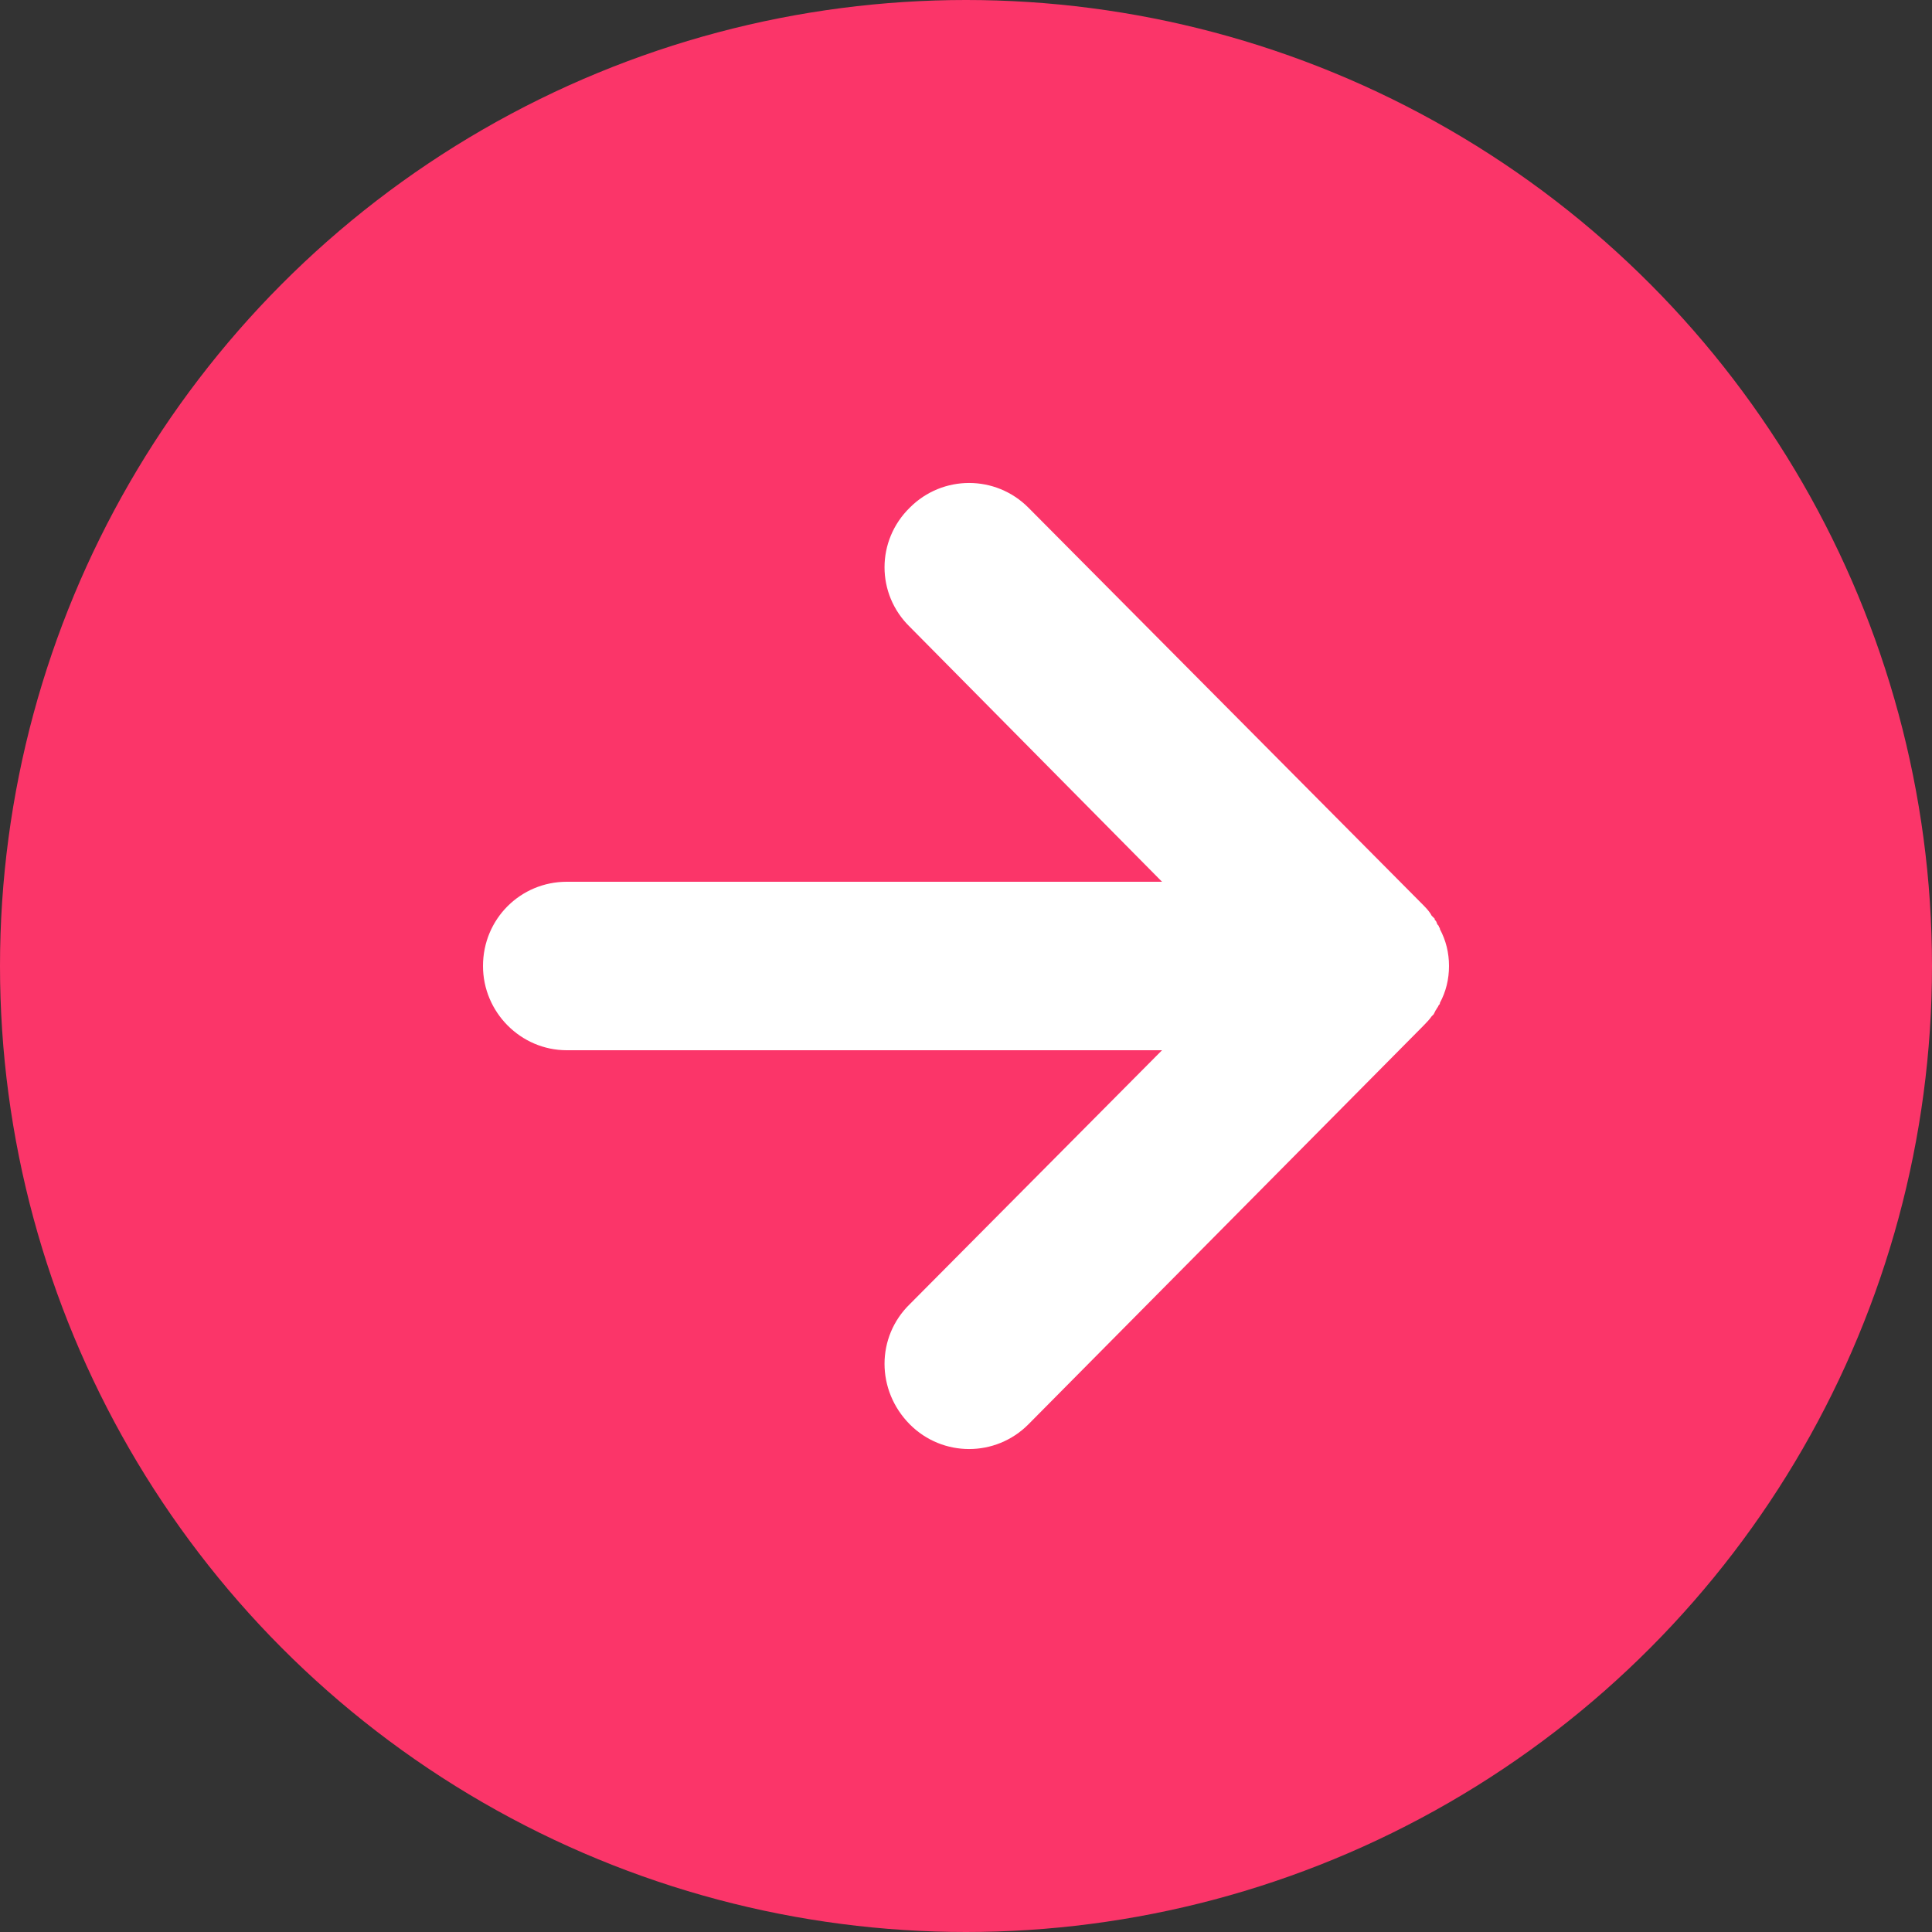
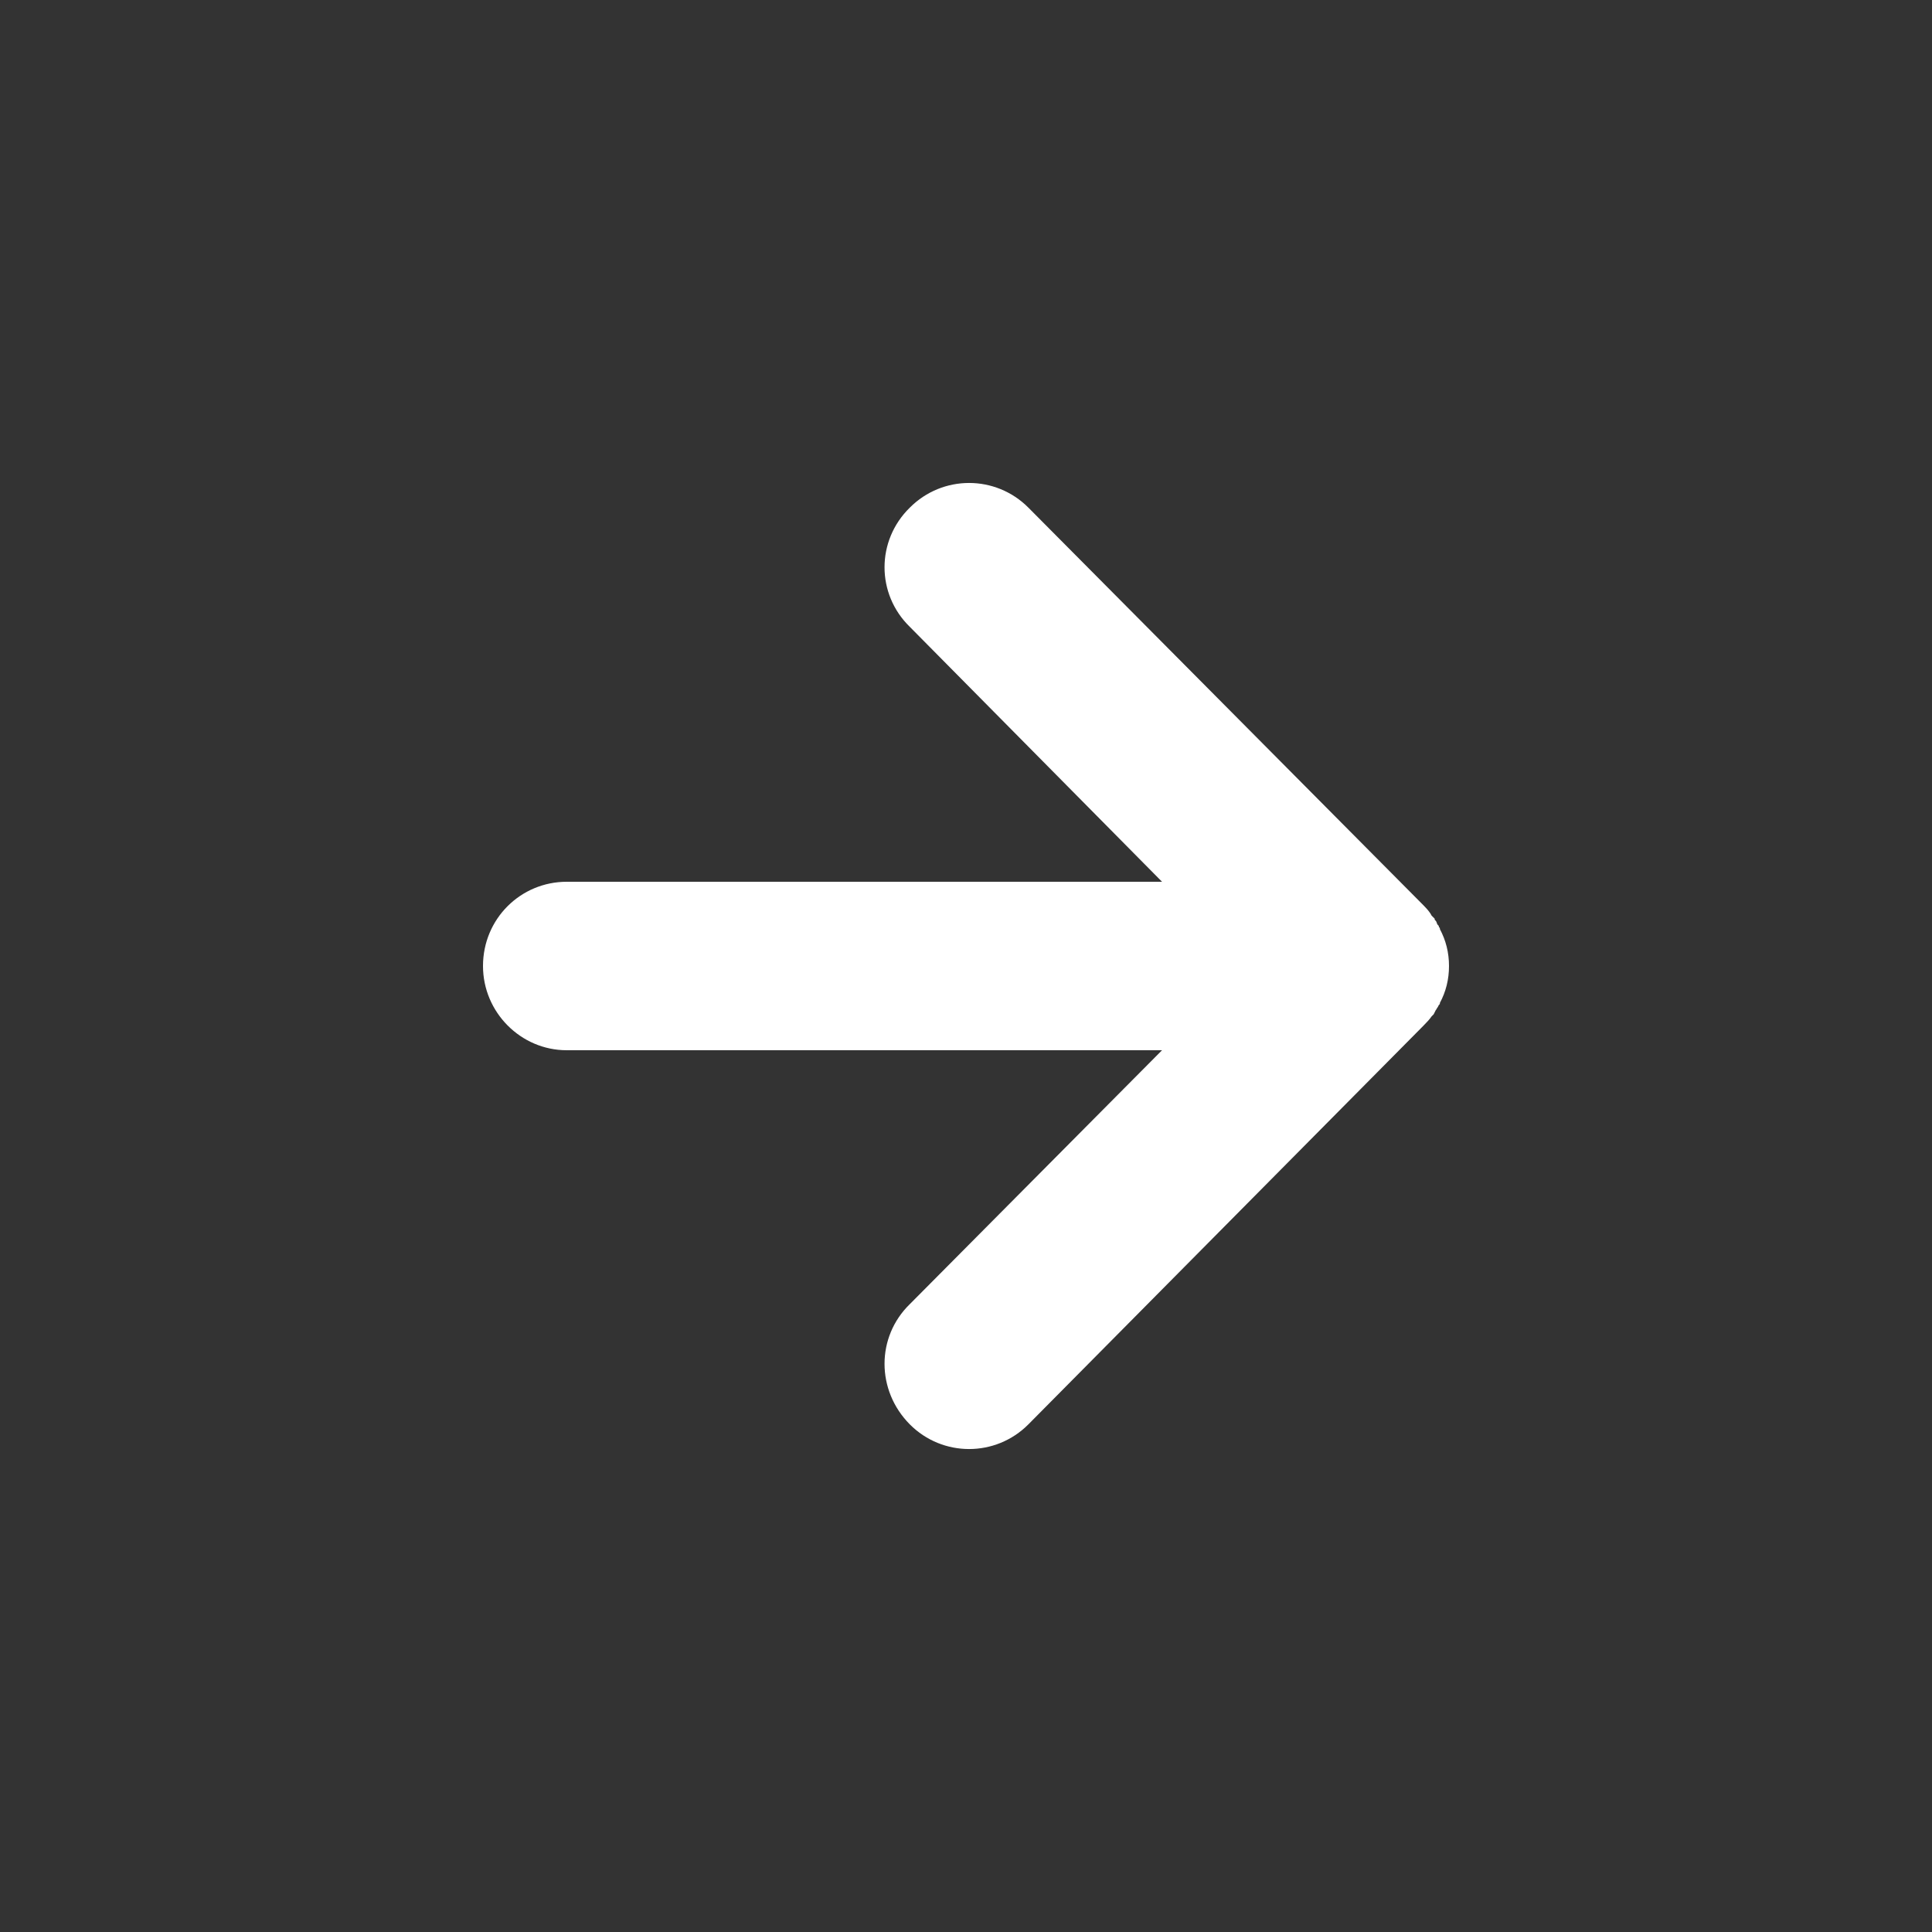
<svg xmlns="http://www.w3.org/2000/svg" width="15" height="15" viewBox="0 0 15 15" fill="none">
  <rect x="0" y="0" width="15" height="15" fill="#333333" stroke="none" />
-   <circle cx="7.5" cy="7.5" r="7.5" fill="#FB3569" />
  <path d="M7.984 11.059C7.73 11.314 7.318 11.314 7.064 11.059C6.802 10.795 6.802 10.38 7.064 10.125L9.022 8.154H4.4C4.043 8.154 3.75 7.859 3.75 7.5C3.75 7.133 4.043 6.846 4.4 6.846H9.022L7.064 4.867C6.802 4.612 6.802 4.197 7.064 3.941C7.318 3.686 7.73 3.686 7.984 3.941L11.052 7.029C11.075 7.053 11.099 7.077 11.115 7.109L11.139 7.133V7.141L11.147 7.149C11.155 7.157 11.155 7.173 11.163 7.181L11.171 7.189V7.197L11.179 7.205V7.213C11.226 7.301 11.25 7.396 11.25 7.5C11.25 7.604 11.226 7.7 11.179 7.787V7.795L11.171 7.803L11.163 7.819C11.155 7.827 11.155 7.835 11.147 7.843L11.131 7.875L11.115 7.891C11.099 7.915 11.075 7.939 11.052 7.963L7.984 11.059L7.984 11.059Z" fill="white" />
</svg>